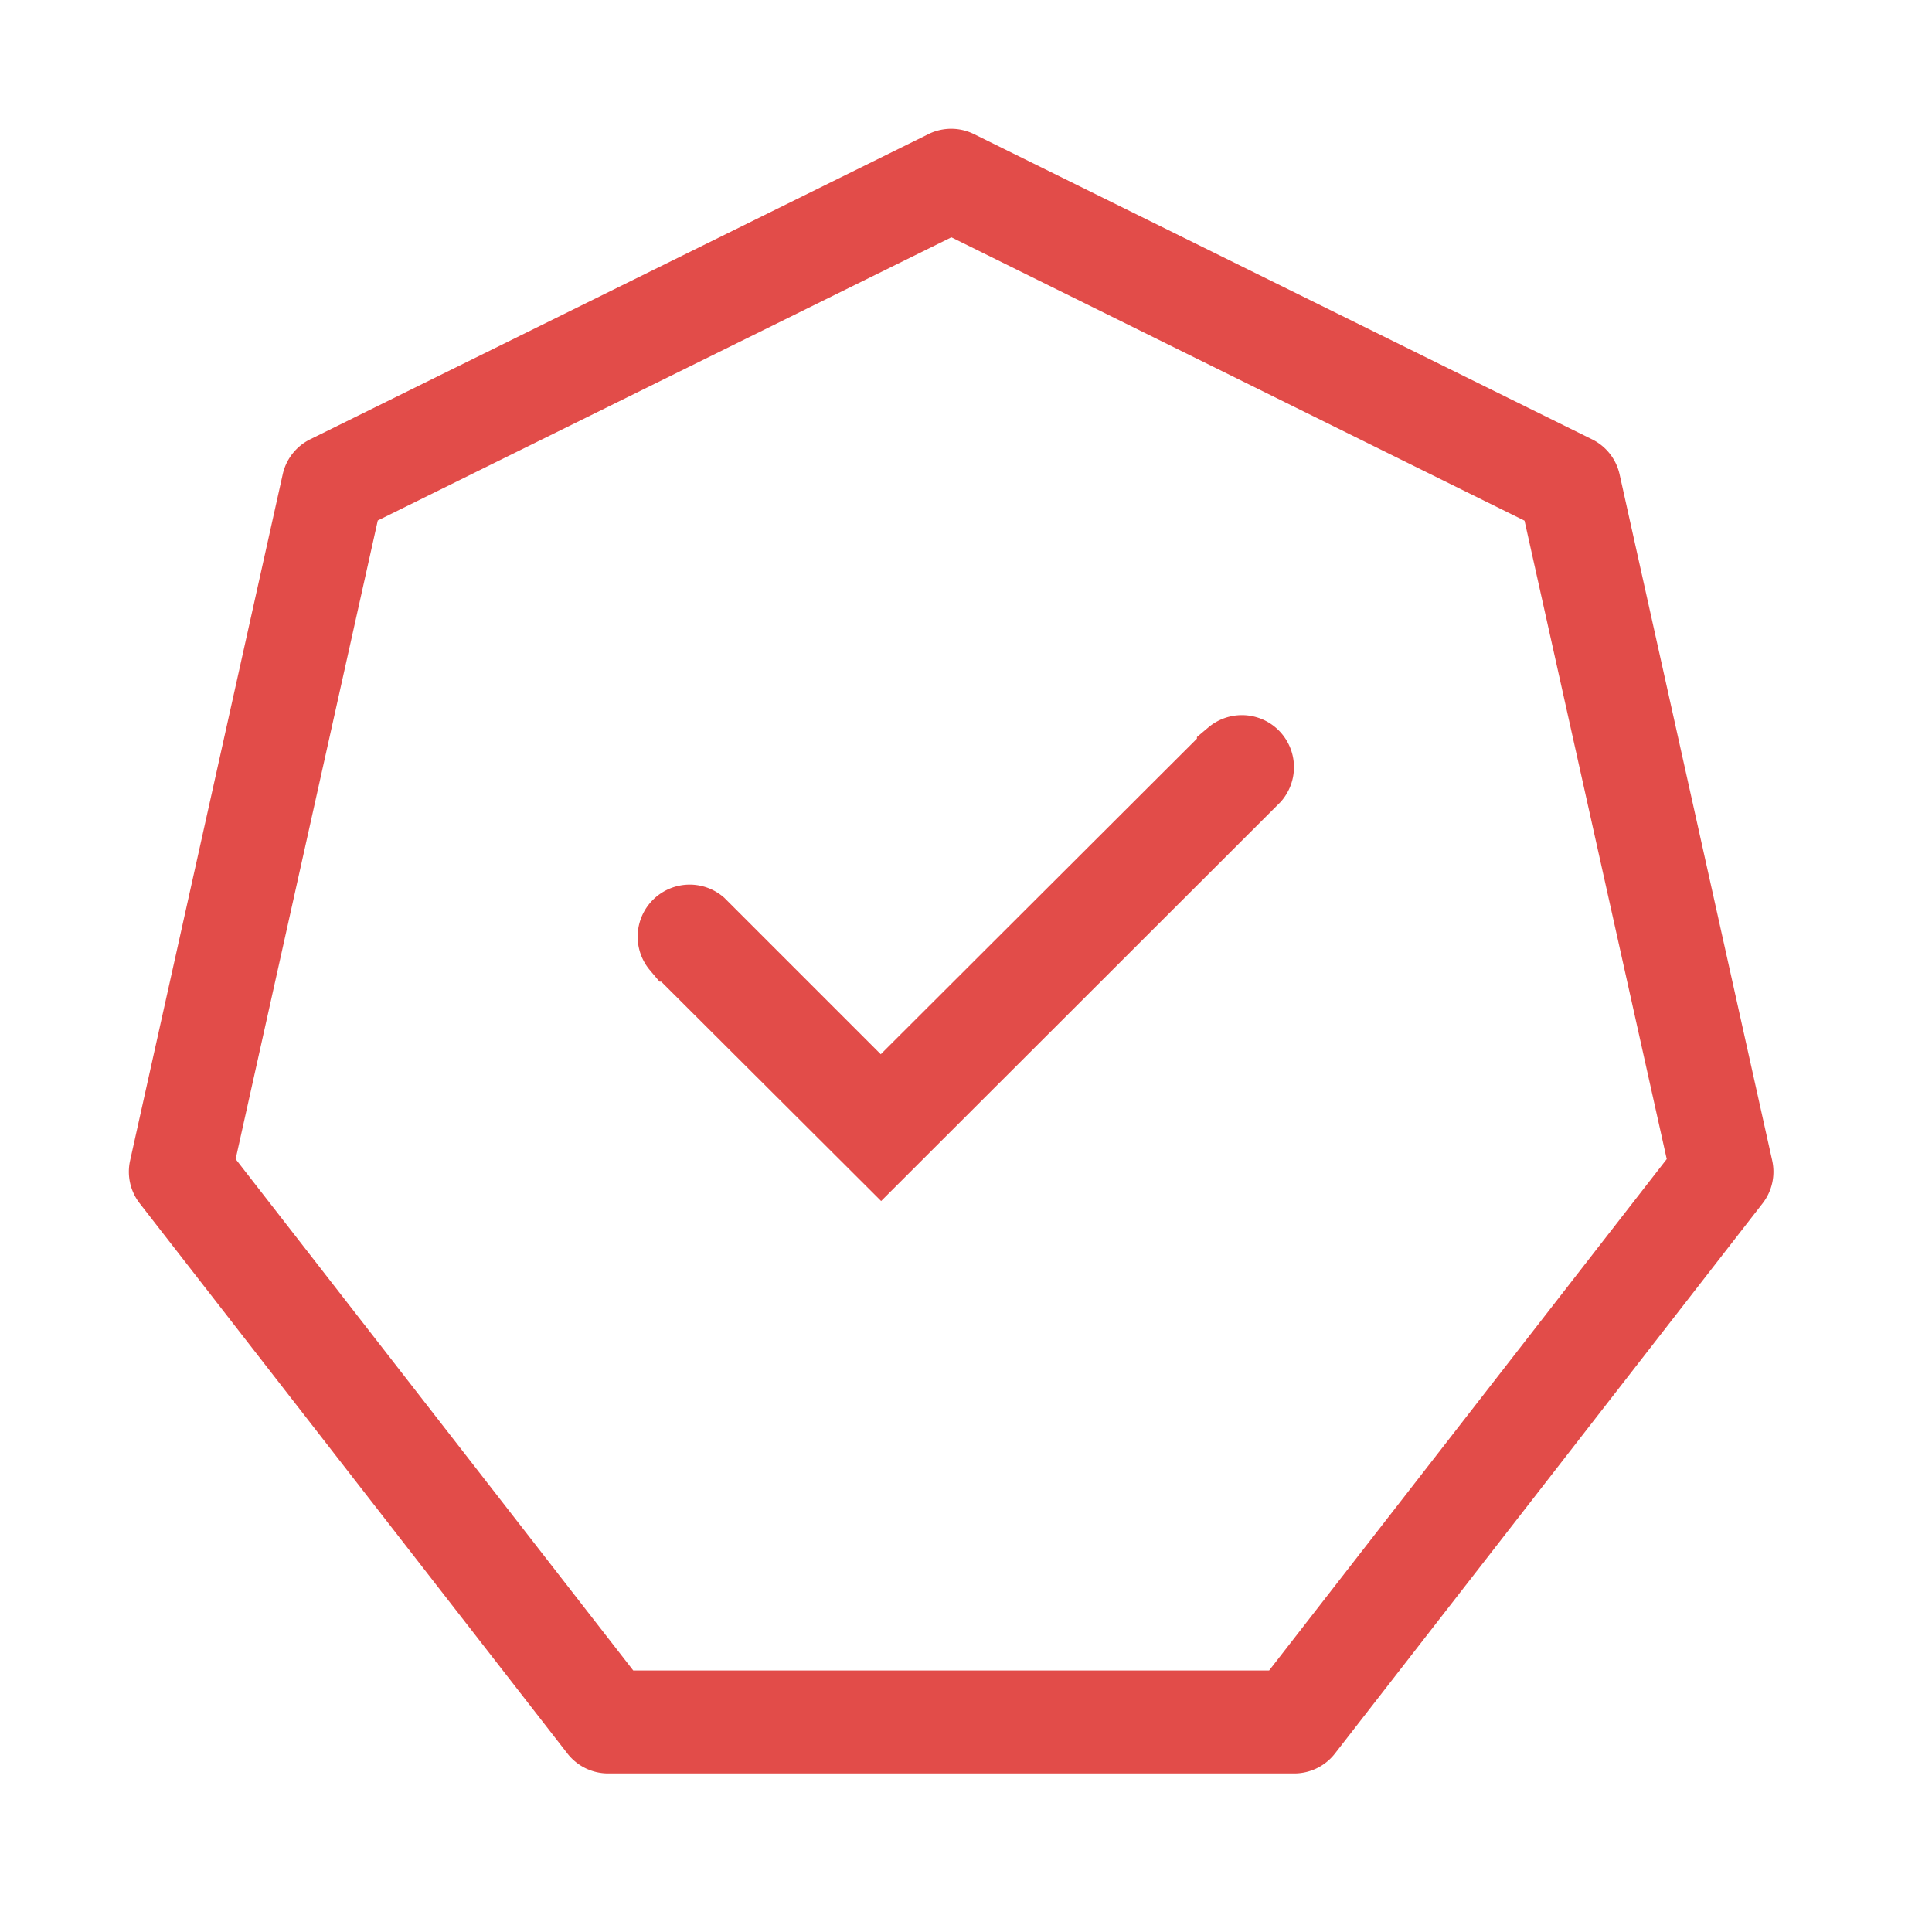
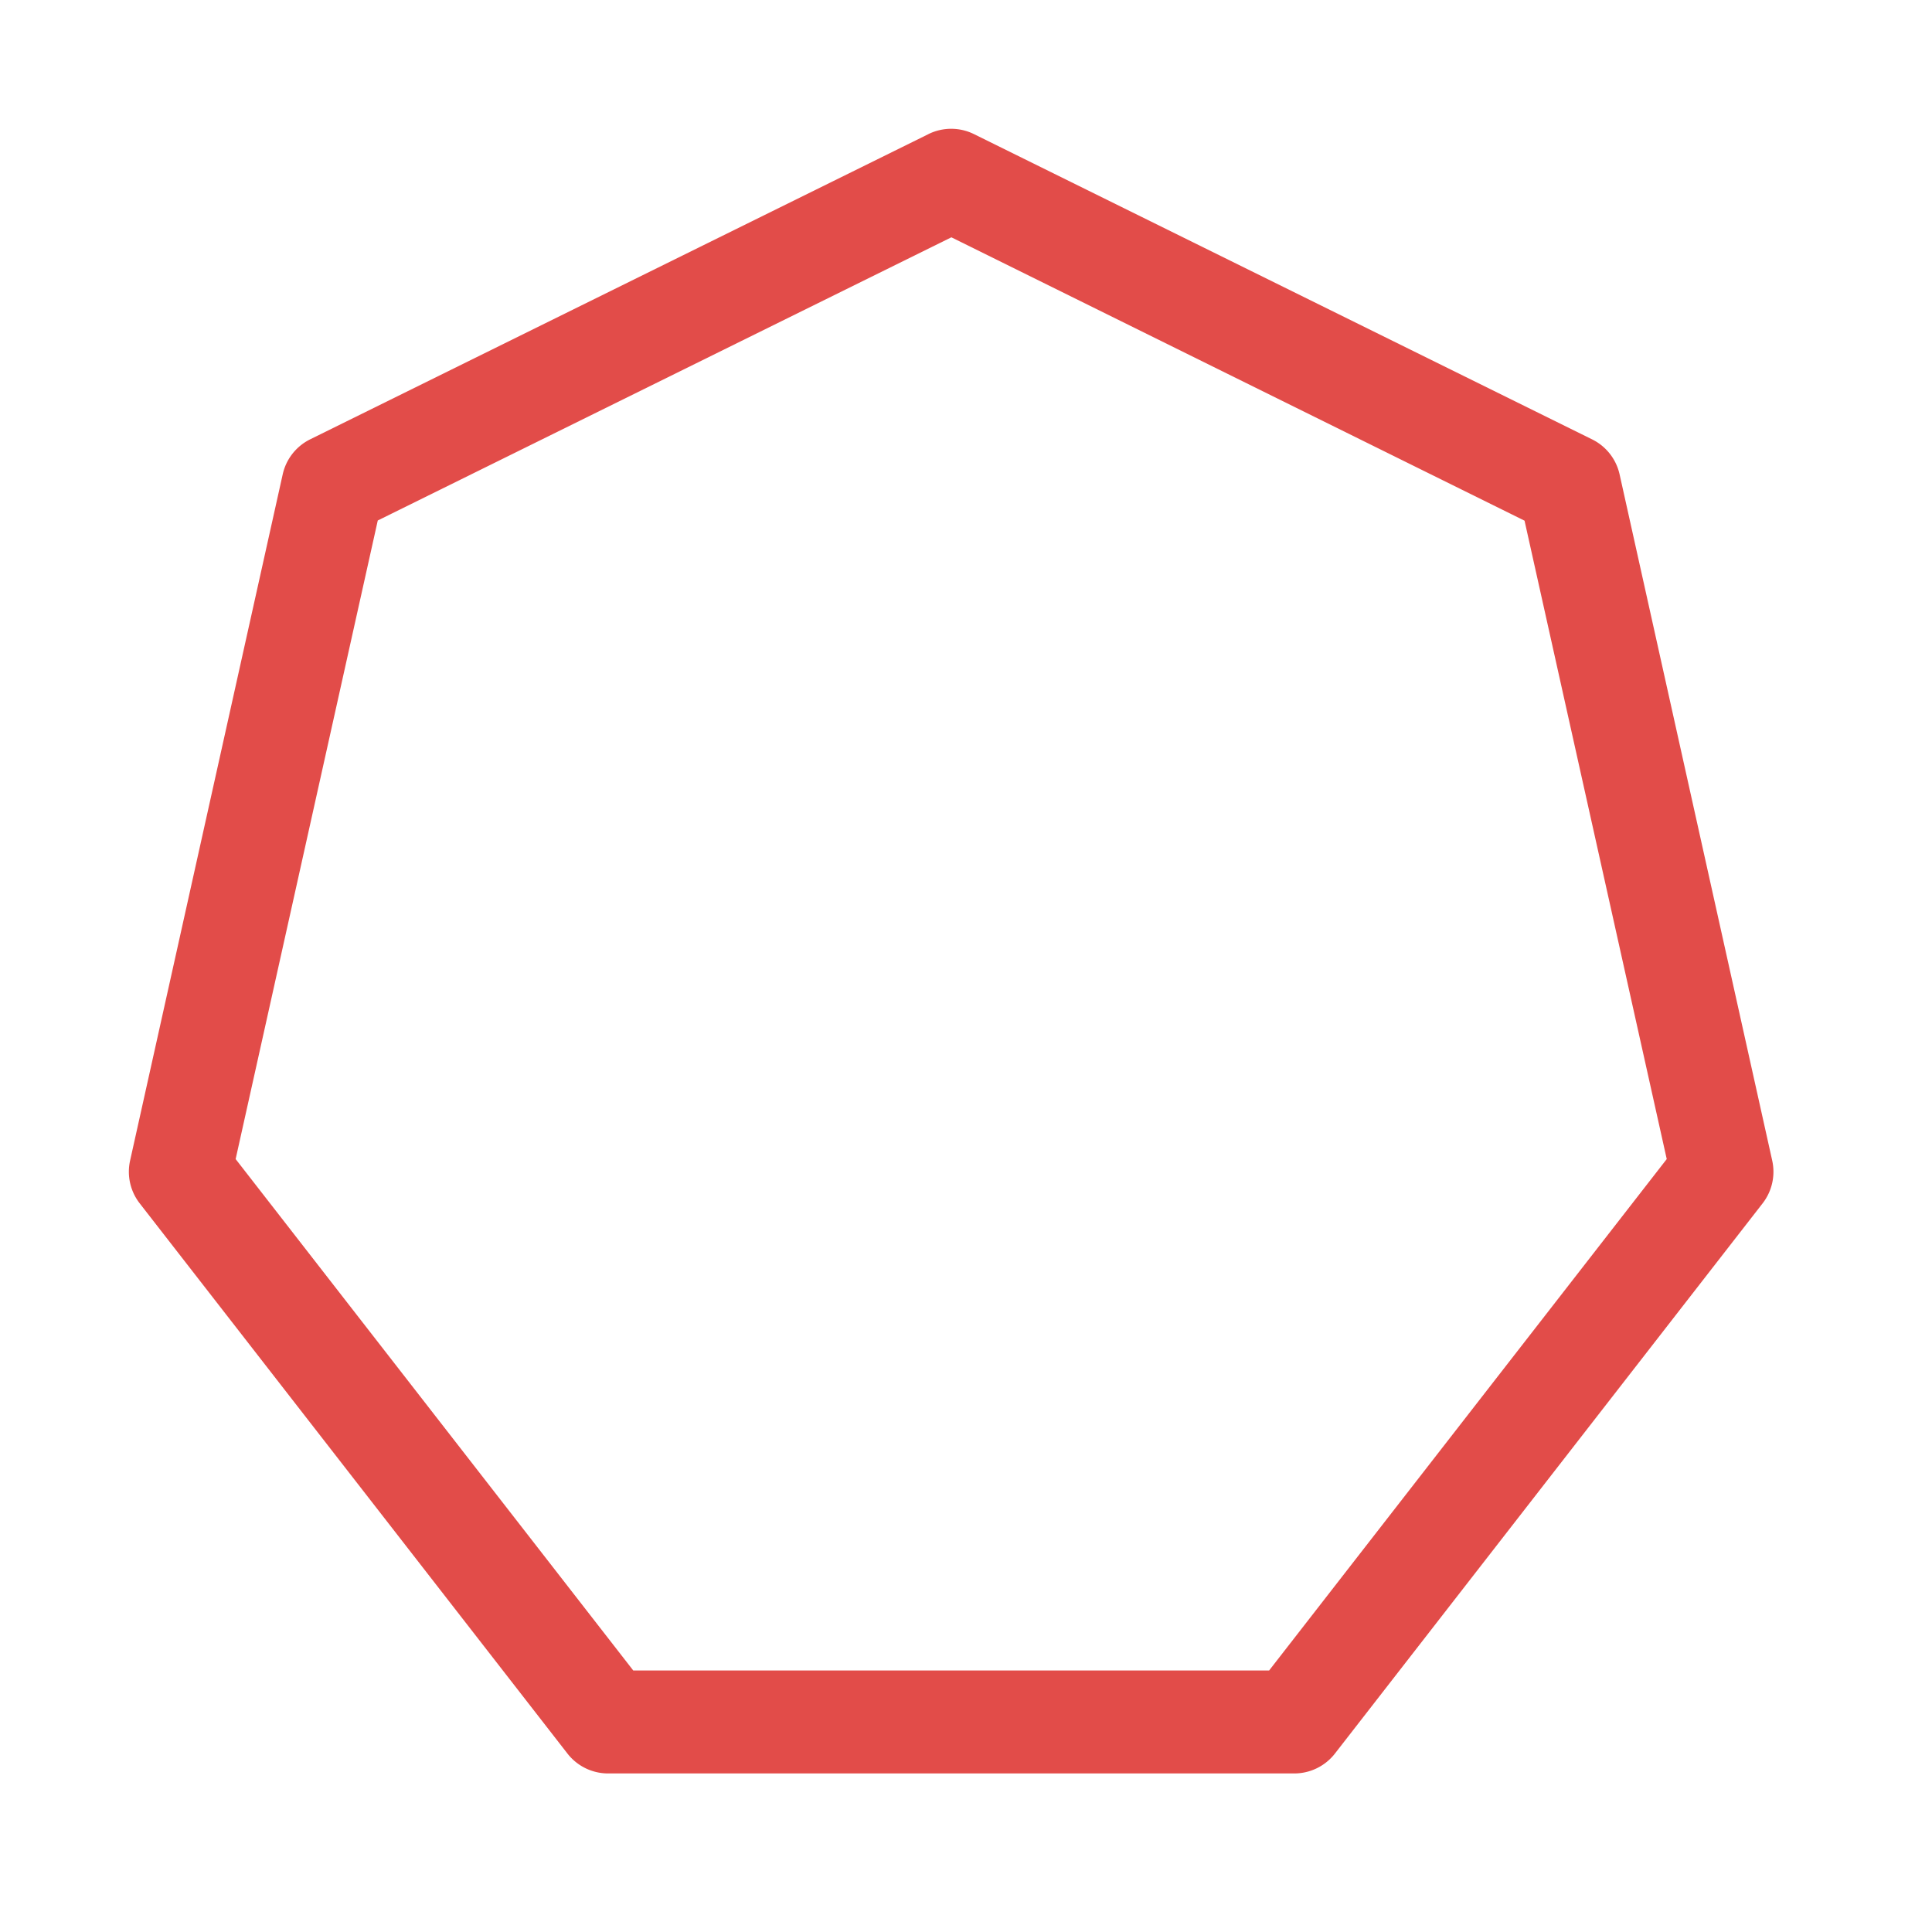
<svg xmlns="http://www.w3.org/2000/svg" width="30" height="30" viewBox="0 0 30 30">
  <g id="Group_835" data-name="Group 835" transform="translate(11950 -11710)">
    <rect id="Rectangle_219" data-name="Rectangle 219" width="30" height="30" transform="translate(-11950 11710)" fill="none" />
    <g id="Group_671" data-name="Group 671" transform="translate(781.5 3791)">
      <g id="heptagon" transform="translate(-12729.5 7921)">
        <g id="Group_668" data-name="Group 668" transform="translate(0 0)">
          <path id="Path_116" data-name="Path 116" d="M12.417.084a.8.8,0,0,1,.706,0l9.6,4.741a.8.8,0,0,1,.426.543l2.37,10.656a.8.8,0,0,1-.148.662l-6.643,8.546a.8.8,0,0,1-.63.308H7.442a.8.8,0,0,1-.63-.308L.168,16.686a.8.8,0,0,1-.148-.662L2.39,5.367a.8.8,0,0,1,.426-.543l9.6-4.739Zm-8.551,6L1.659,16l6.174,7.941h9.874L23.881,16,21.673,6.087l-8.9-4.4Z" transform="translate(0 -0.002)" fill="#e24c49" />
        </g>
      </g>
      <g id="success-line" transform="translate(-12721.1 7930.595)">
-         <path id="Path_120" data-name="Path 120" d="M7.348,15.747l-3.208-3.2a.308.308,0,0,1,.434-.434l2.768,2.768,5.41-5.4a.308.308,0,0,1,.434.434Z" transform="translate(-4.066 -9.399)" fill="#e24c49" stroke="#e24c49" strokeWidth="1" />
-       </g>
+         </g>
    </g>
  </g>
</svg>